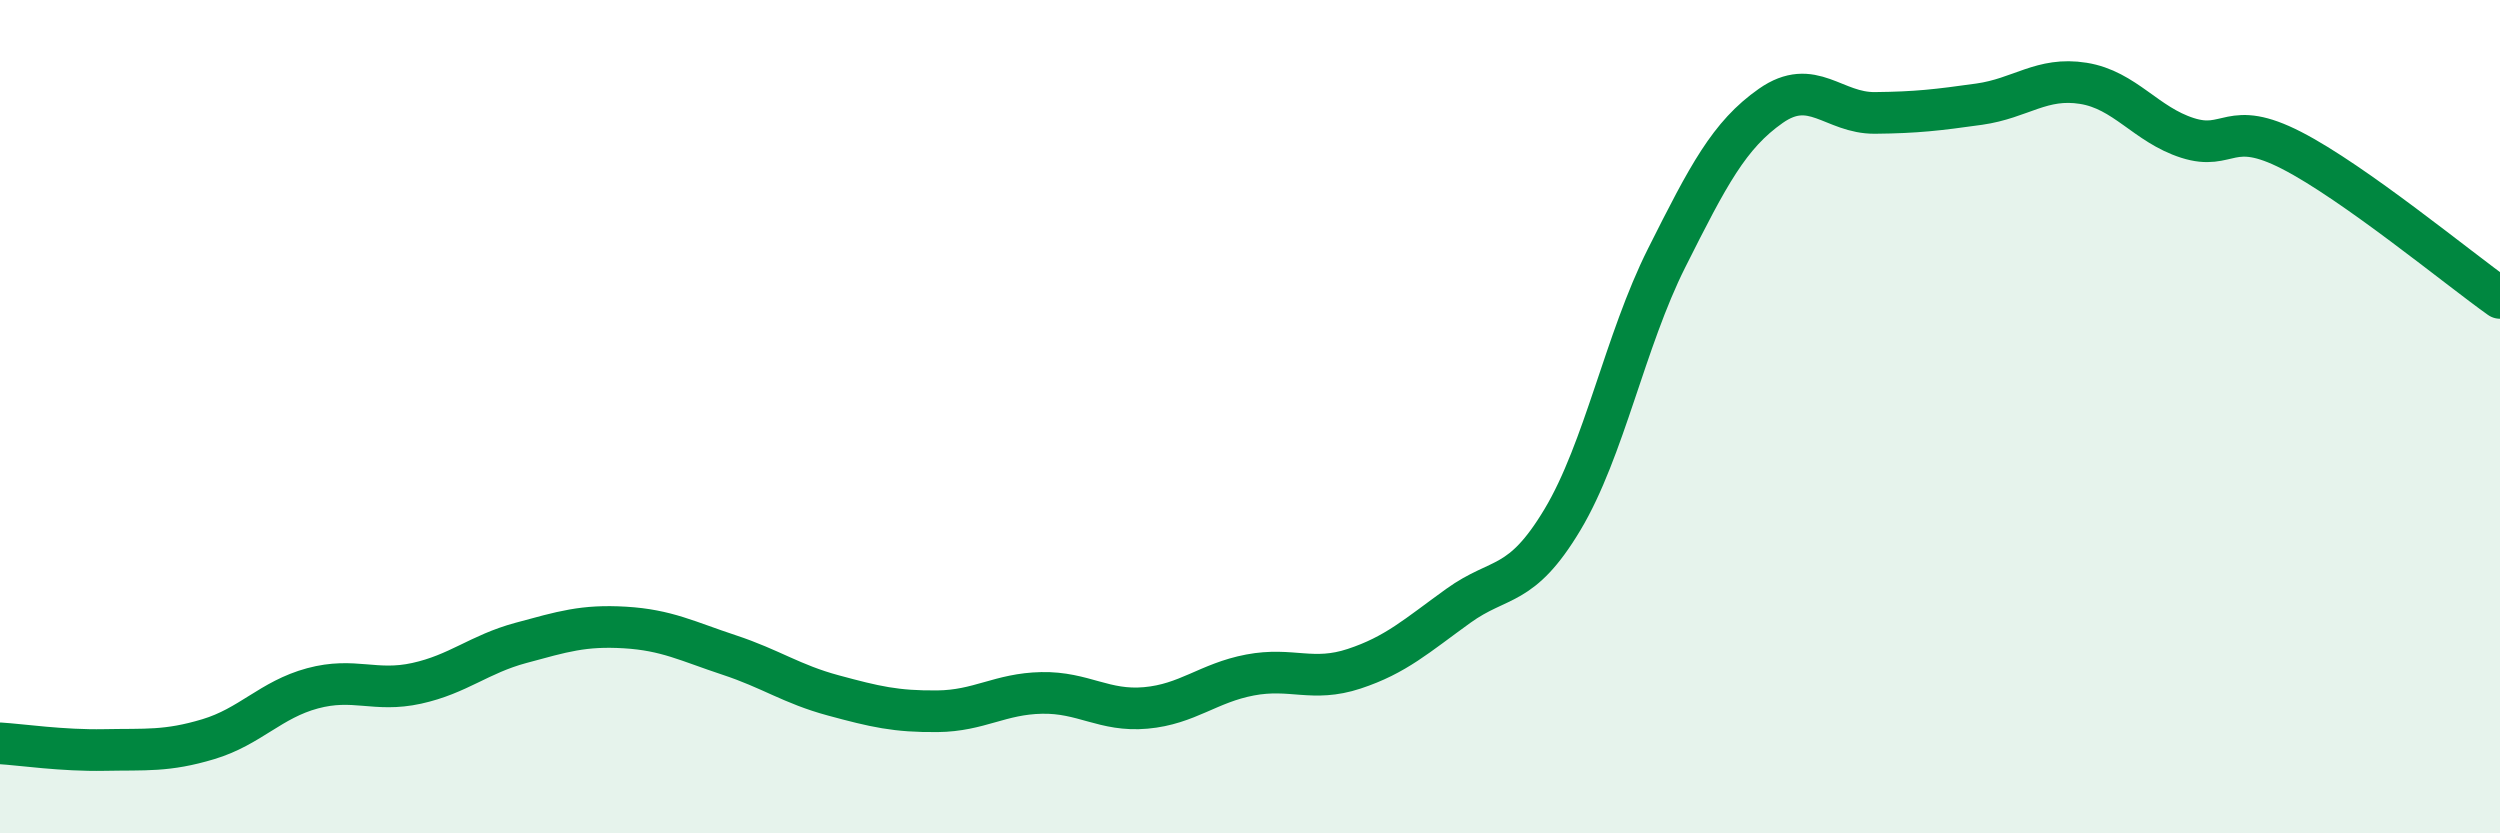
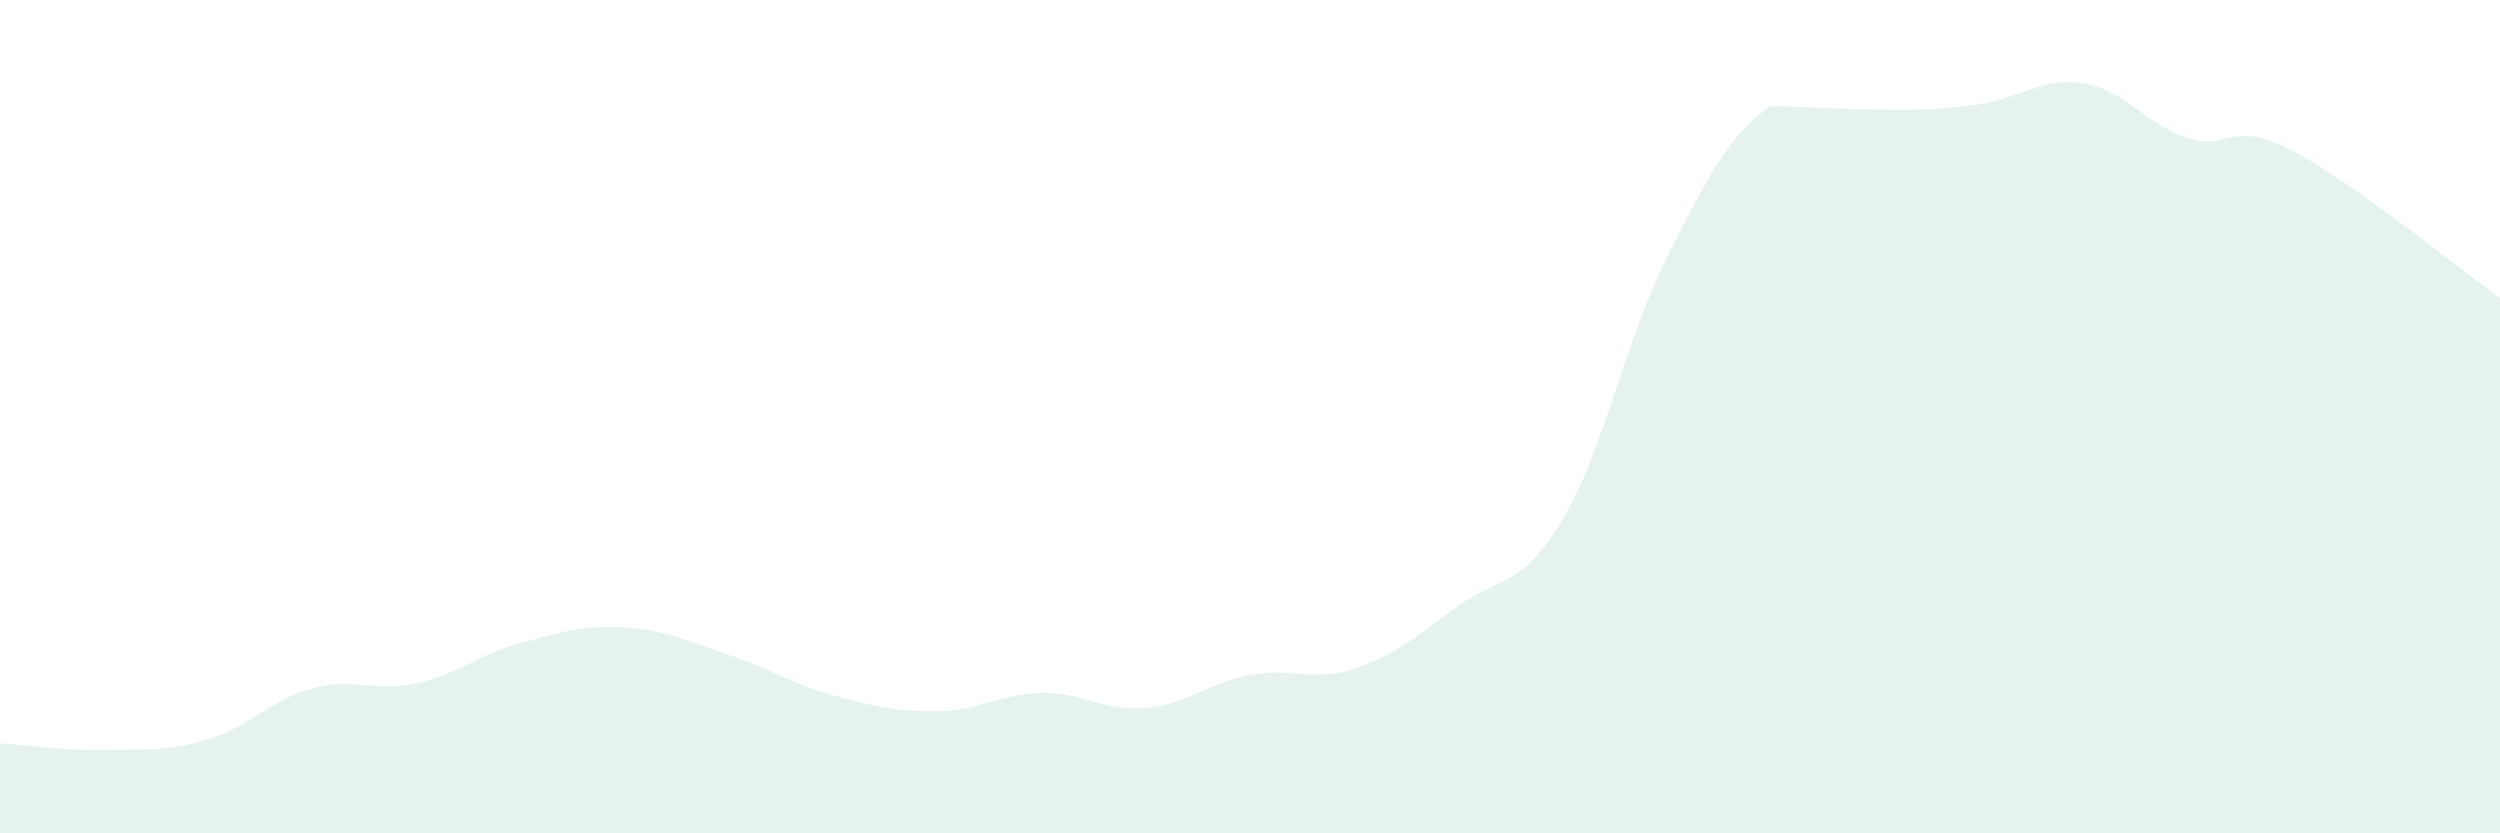
<svg xmlns="http://www.w3.org/2000/svg" width="60" height="20" viewBox="0 0 60 20">
-   <path d="M 0,17.84 C 0.5,17.87 1.5,18.02 2.5,18 C 3.5,17.98 4,18.04 5,17.74 C 6,17.44 6.5,16.79 7.5,16.52 C 8.5,16.25 9,16.62 10,16.4 C 11,16.18 11.5,15.7 12.5,15.43 C 13.5,15.16 14,15 15,15.06 C 16,15.12 16.5,15.39 17.5,15.72 C 18.5,16.05 19,16.42 20,16.69 C 21,16.96 21.5,17.08 22.5,17.07 C 23.5,17.06 24,16.65 25,16.63 C 26,16.61 26.5,17.08 27.5,16.99 C 28.5,16.9 29,16.39 30,16.2 C 31,16.01 31.5,16.38 32.5,16.05 C 33.5,15.72 34,15.26 35,14.54 C 36,13.82 36.5,14.14 37.5,12.47 C 38.5,10.8 39,8.18 40,6.19 C 41,4.2 41.5,3.24 42.5,2.54 C 43.5,1.84 44,2.72 45,2.71 C 46,2.7 46.5,2.64 47.5,2.5 C 48.5,2.36 49,1.84 50,2 C 51,2.16 51.5,2.99 52.5,3.31 C 53.5,3.63 53.5,2.84 55,3.61 C 56.5,4.38 59,6.44 60,7.15L60 20L0 20Z" fill="#008740" opacity="0.1" stroke-linecap="round" stroke-linejoin="round" />
-   <path d="M 0,17.84 C 0.5,17.87 1.5,18.02 2.5,18 C 3.5,17.98 4,18.04 5,17.74 C 6,17.44 6.5,16.79 7.5,16.52 C 8.5,16.25 9,16.62 10,16.4 C 11,16.18 11.5,15.7 12.5,15.43 C 13.5,15.16 14,15 15,15.06 C 16,15.12 16.5,15.39 17.5,15.72 C 18.5,16.05 19,16.42 20,16.69 C 21,16.96 21.5,17.08 22.5,17.07 C 23.5,17.06 24,16.65 25,16.63 C 26,16.61 26.5,17.08 27.5,16.99 C 28.5,16.9 29,16.39 30,16.2 C 31,16.01 31.5,16.38 32.5,16.05 C 33.5,15.72 34,15.26 35,14.54 C 36,13.82 36.5,14.14 37.5,12.47 C 38.5,10.8 39,8.18 40,6.19 C 41,4.2 41.5,3.24 42.5,2.54 C 43.5,1.84 44,2.72 45,2.71 C 46,2.7 46.5,2.64 47.5,2.5 C 48.5,2.36 49,1.84 50,2 C 51,2.16 51.5,2.99 52.5,3.31 C 53.5,3.63 53.5,2.84 55,3.61 C 56.5,4.38 59,6.44 60,7.15" stroke="#008740" stroke-width="1" fill="none" stroke-linecap="round" stroke-linejoin="round" />
+   <path d="M 0,17.84 C 0.5,17.87 1.5,18.02 2.5,18 C 3.5,17.98 4,18.04 5,17.74 C 6,17.44 6.5,16.79 7.5,16.52 C 8.5,16.25 9,16.62 10,16.4 C 11,16.18 11.5,15.7 12.5,15.43 C 13.5,15.16 14,15 15,15.06 C 16,15.12 16.5,15.39 17.5,15.72 C 18.5,16.05 19,16.42 20,16.69 C 21,16.96 21.5,17.08 22.5,17.07 C 23.5,17.06 24,16.65 25,16.63 C 26,16.61 26.5,17.08 27.5,16.99 C 28.5,16.9 29,16.39 30,16.2 C 31,16.01 31.5,16.38 32.5,16.05 C 33.5,15.72 34,15.26 35,14.54 C 36,13.82 36.5,14.14 37.5,12.47 C 38.5,10.8 39,8.18 40,6.19 C 41,4.2 41.5,3.24 42.5,2.54 C 46,2.7 46.5,2.64 47.5,2.5 C 48.5,2.36 49,1.84 50,2 C 51,2.16 51.5,2.99 52.5,3.31 C 53.5,3.63 53.5,2.84 55,3.61 C 56.5,4.38 59,6.44 60,7.15L60 20L0 20Z" fill="#008740" opacity="0.1" stroke-linecap="round" stroke-linejoin="round" />
</svg>